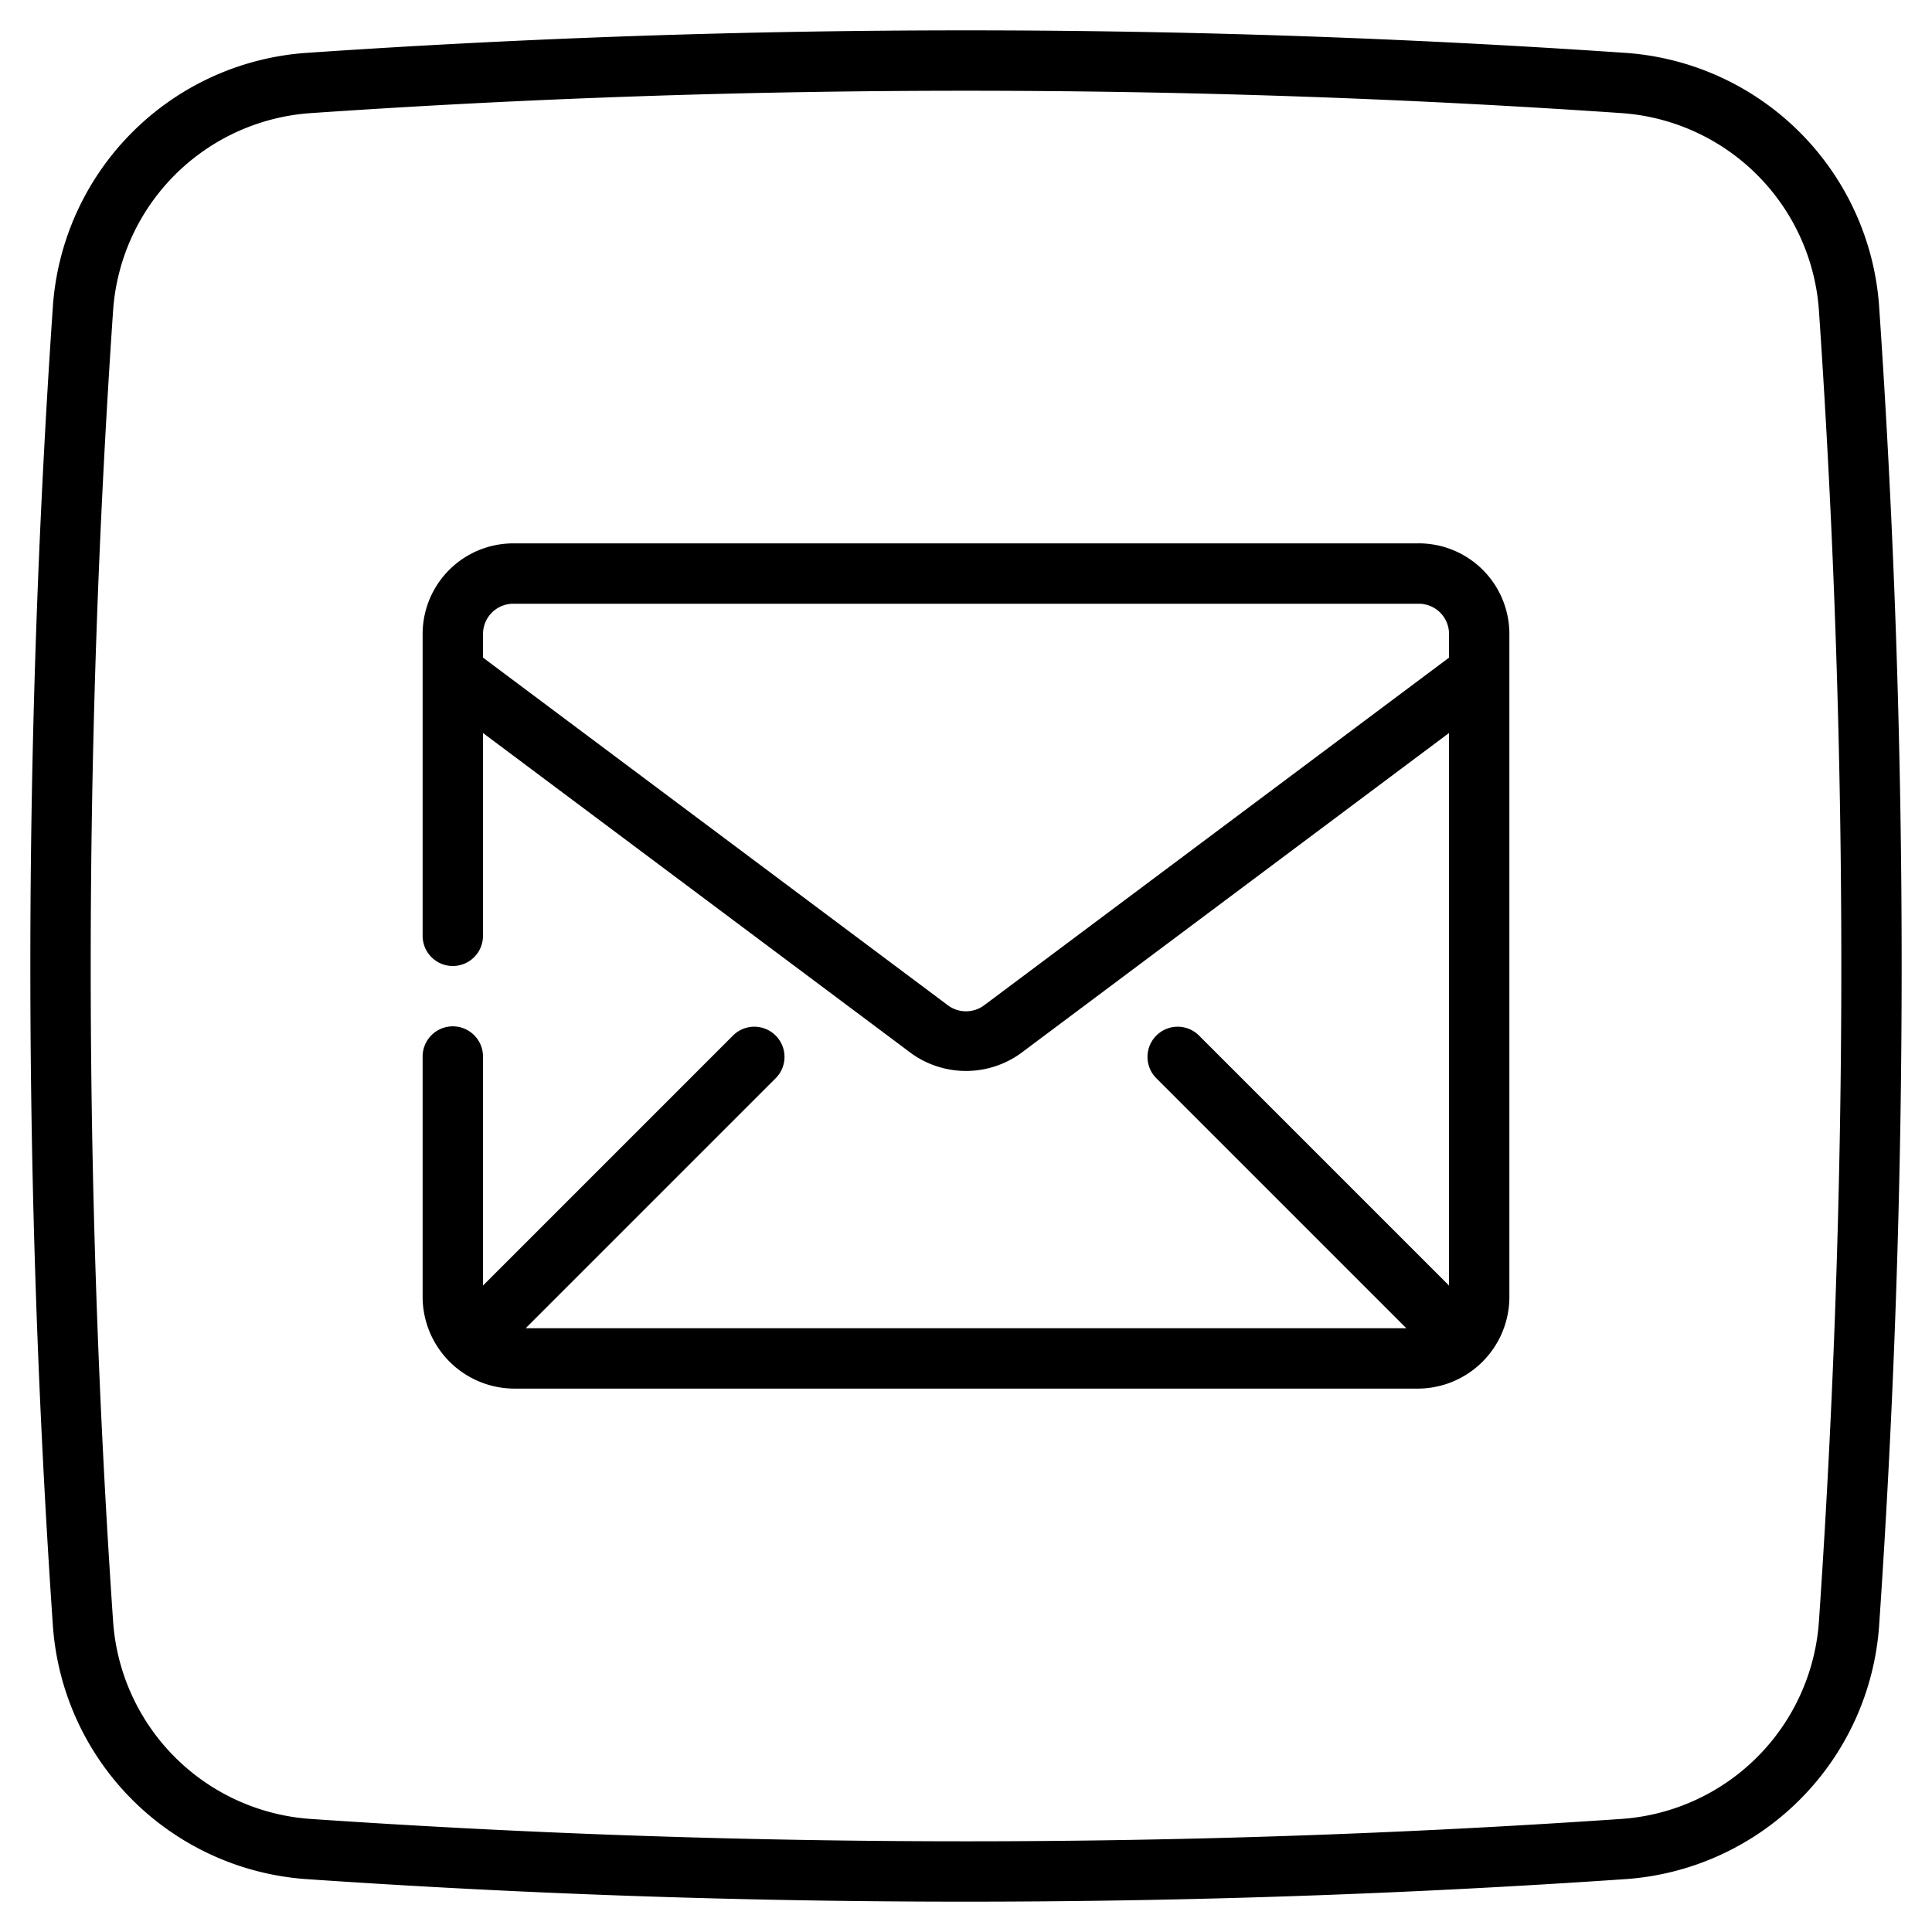
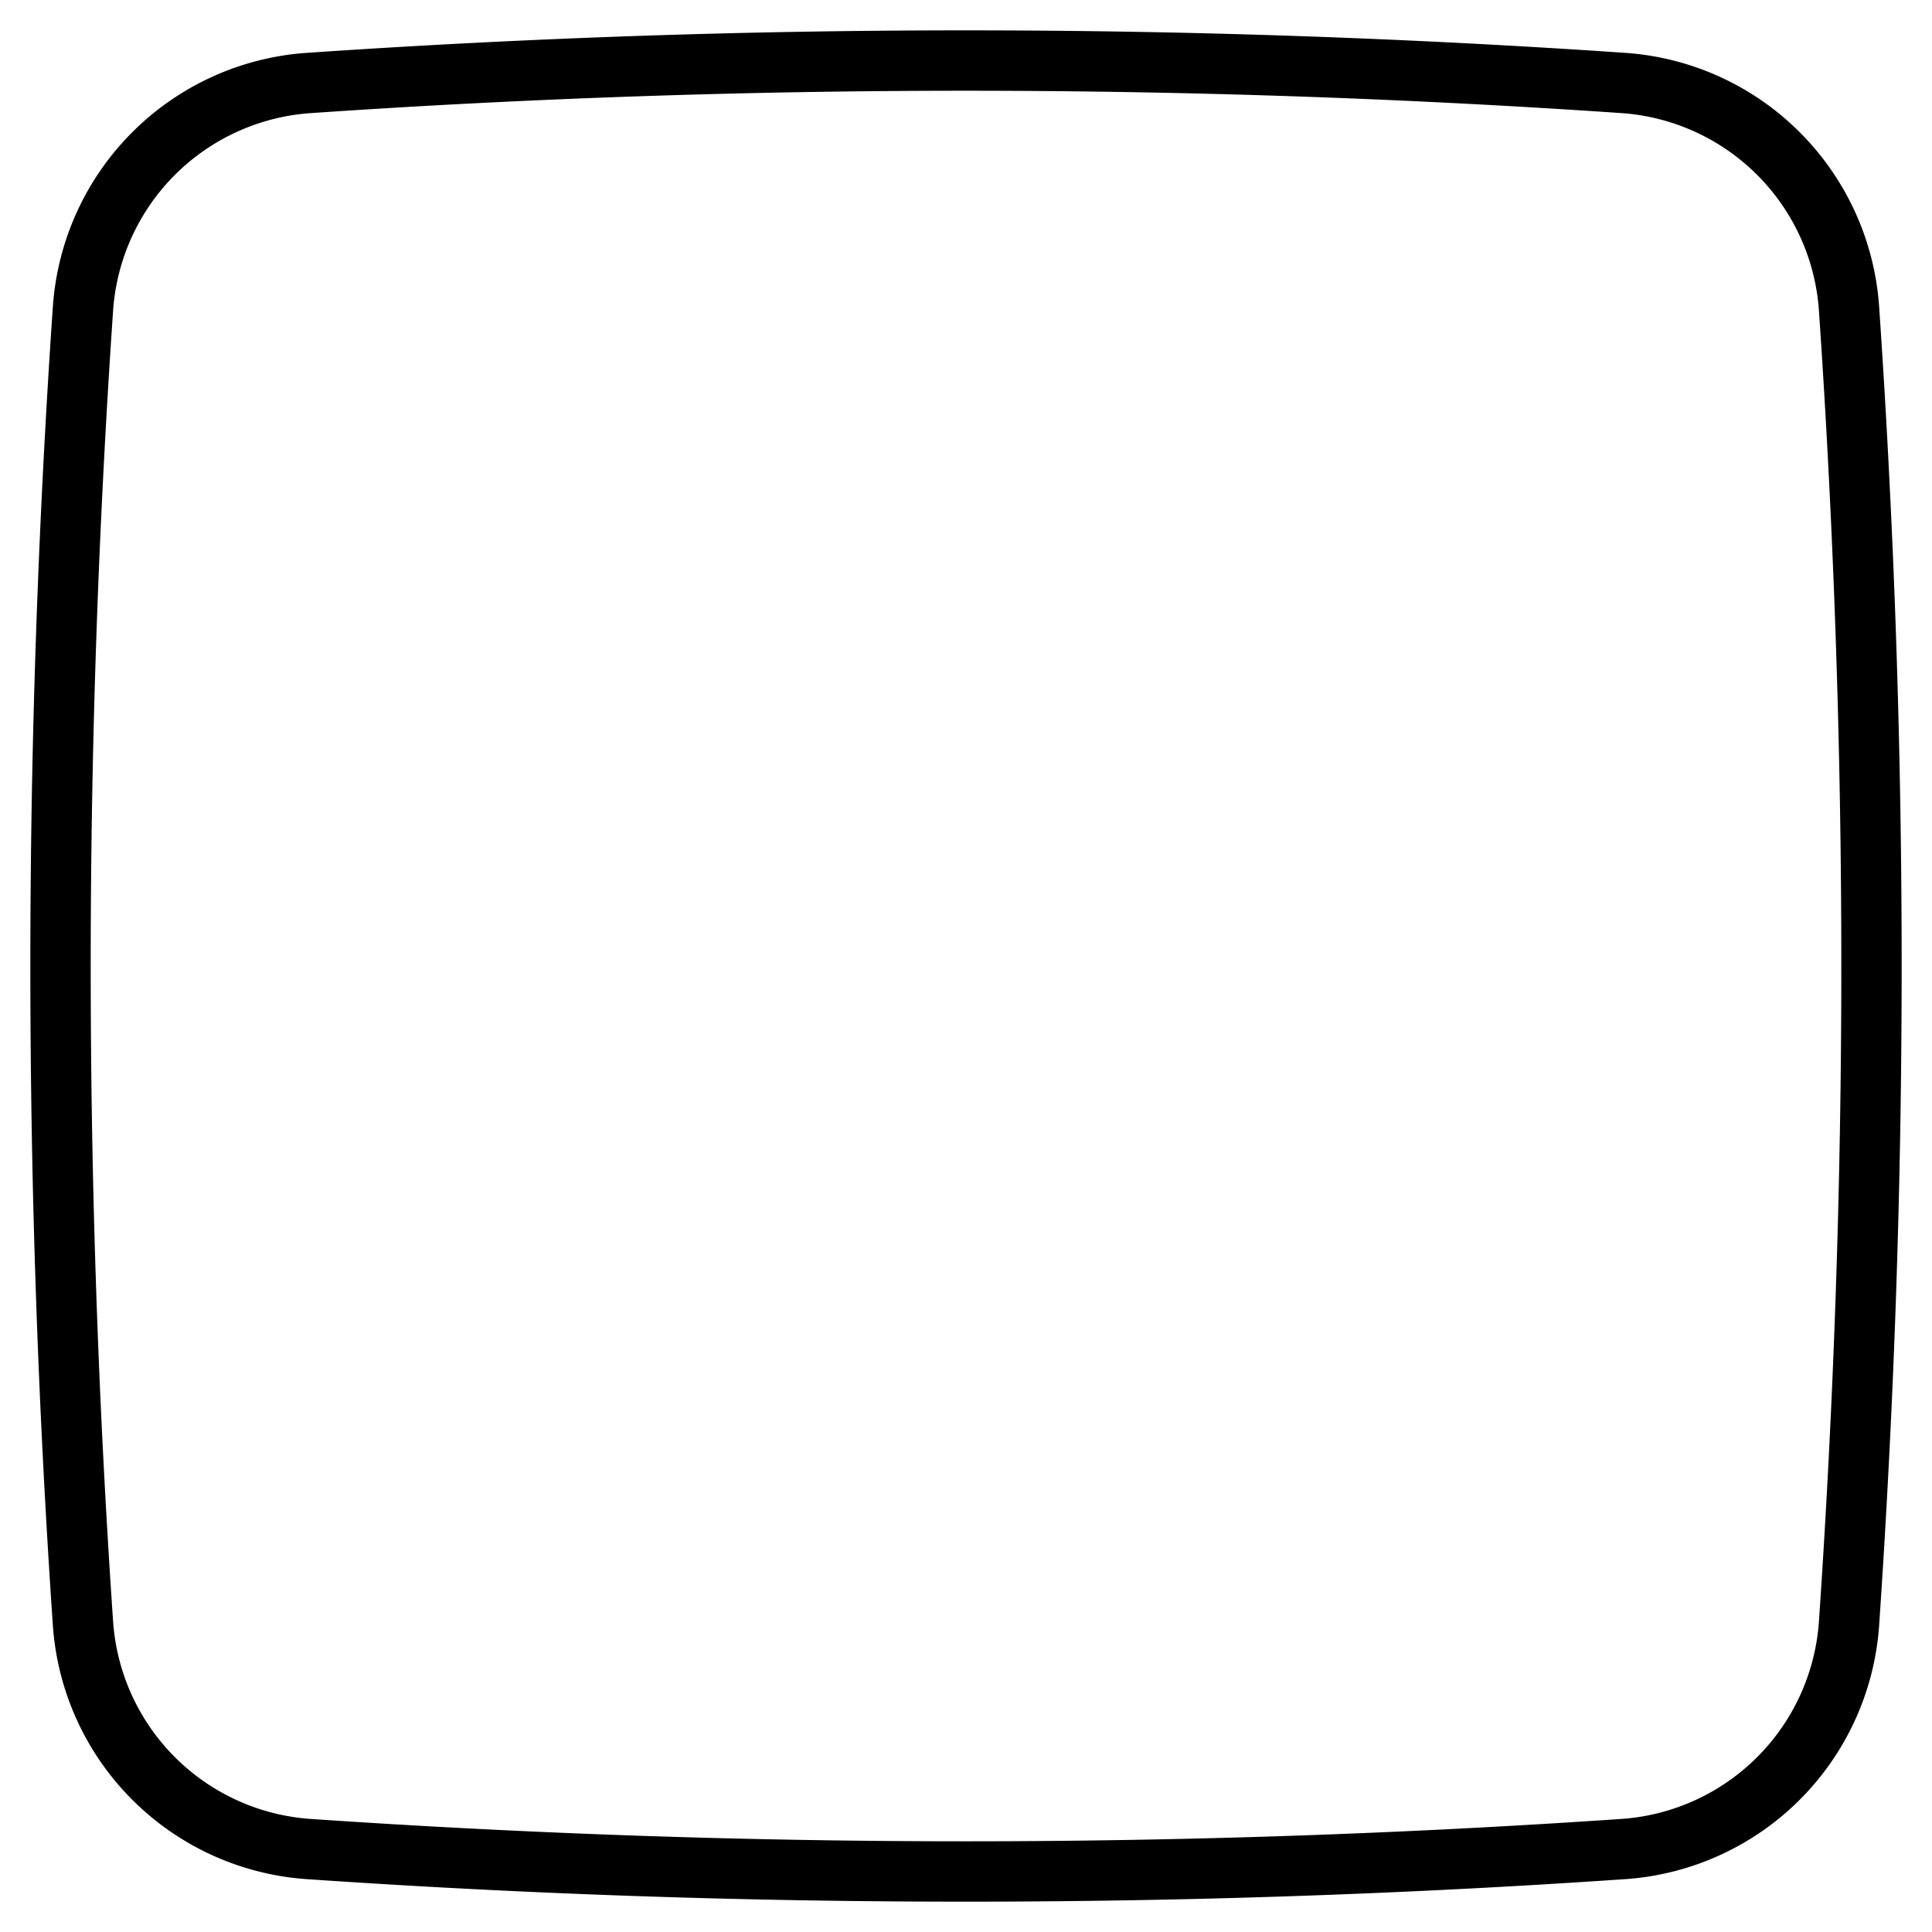
<svg xmlns="http://www.w3.org/2000/svg" height="512" viewBox="0 0 64 64" width="512">
  <g id="Layer_2" data-name="Layer 2">
    <path d="m31.995 62.995c-7.308.001-14.611-.249-21.864-.748a9.053 9.053 0 0 1 -8.378-8.378 320.179 320.179 0 0 1 0-43.739 9.053 9.053 0 0 1 8.377-8.377 320.307 320.307 0 0 1 43.739 0 9.053 9.053 0 0 1 8.378 8.378 320.172 320.172 0 0 1 0 43.738 9.053 9.053 0 0 1 -8.378 8.378c-7.257.498-14.567.748-21.874.748zm0-59.989c-7.261 0-14.521.247-21.728.743a7.046 7.046 0 0 0 -6.519 6.519 318.199 318.199 0 0 0 0 43.465 7.046 7.046 0 0 0 6.52 6.52 318.352 318.352 0 0 0 43.465 0 7.046 7.046 0 0 0 6.52-6.52 318.192 318.192 0 0 0 0-43.465 7.046 7.046 0 0 0 -6.52-6.52c-7.214-.495-14.476-.742-21.738-.742z" />
  </g>
  <g id="Layer_1" data-name="Layer 1">
-     <path d="m47 18h-30a3.003 3.003 0 0 0 -3 3v10a1 1 0 0 0 2 0v-6.718l14.203 10.622a3.105 3.105 0 0 0 3.594 0l14.203-10.622v18.303l-8.293-8.293a1 1 0 0 0 -1.414 1.414l8.293 8.293h-29.172l8.293-8.293a1 1 0 0 0 -1.414-1.414l-8.293 8.293v-7.586a1 1 0 0 0 -2 0v8a3.046 3.046 0 0 0 3 3h30a3.04 3.04 0 0 0 3-3v-22a3.003 3.003 0 0 0 -3-3zm-14.401 15.303a1.005 1.005 0 0 1 -1.197 0l-15.401-11.518v-.785a1.001 1.001 0 0 1 1-1h30a1.001 1.001 0 0 1 1 1v.785z" />
-   </g>
+     </g>
</svg>